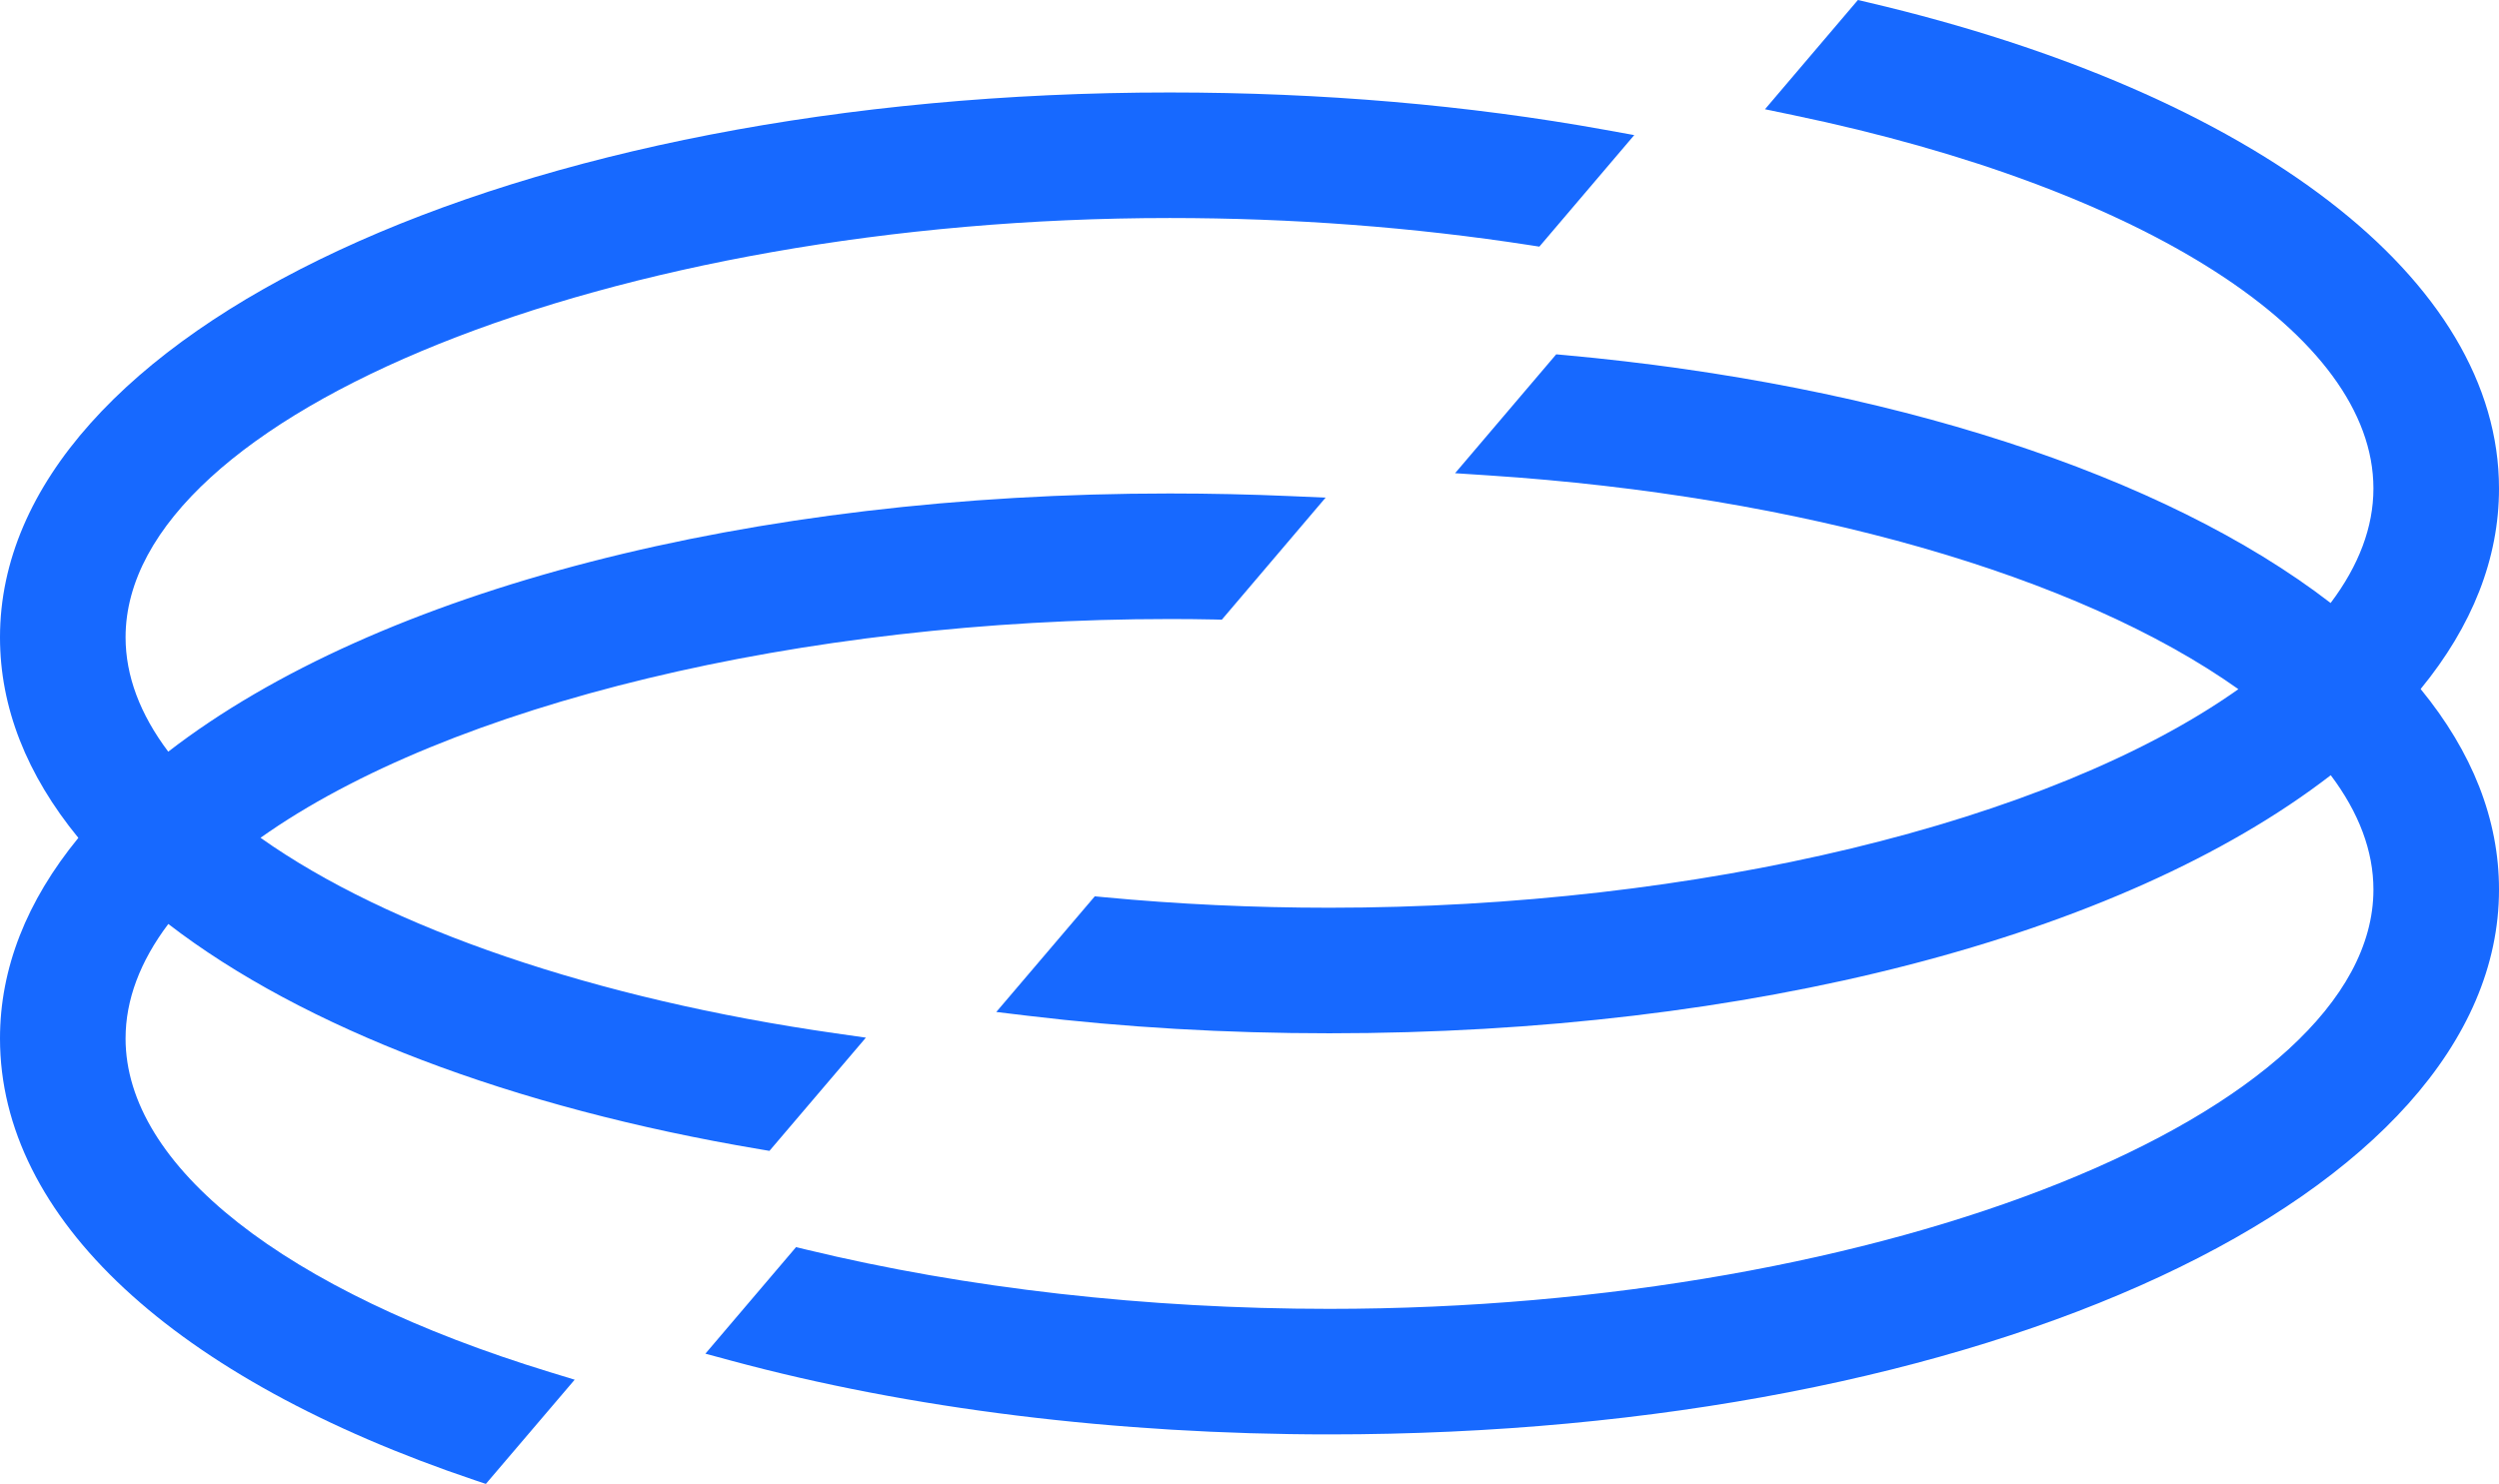
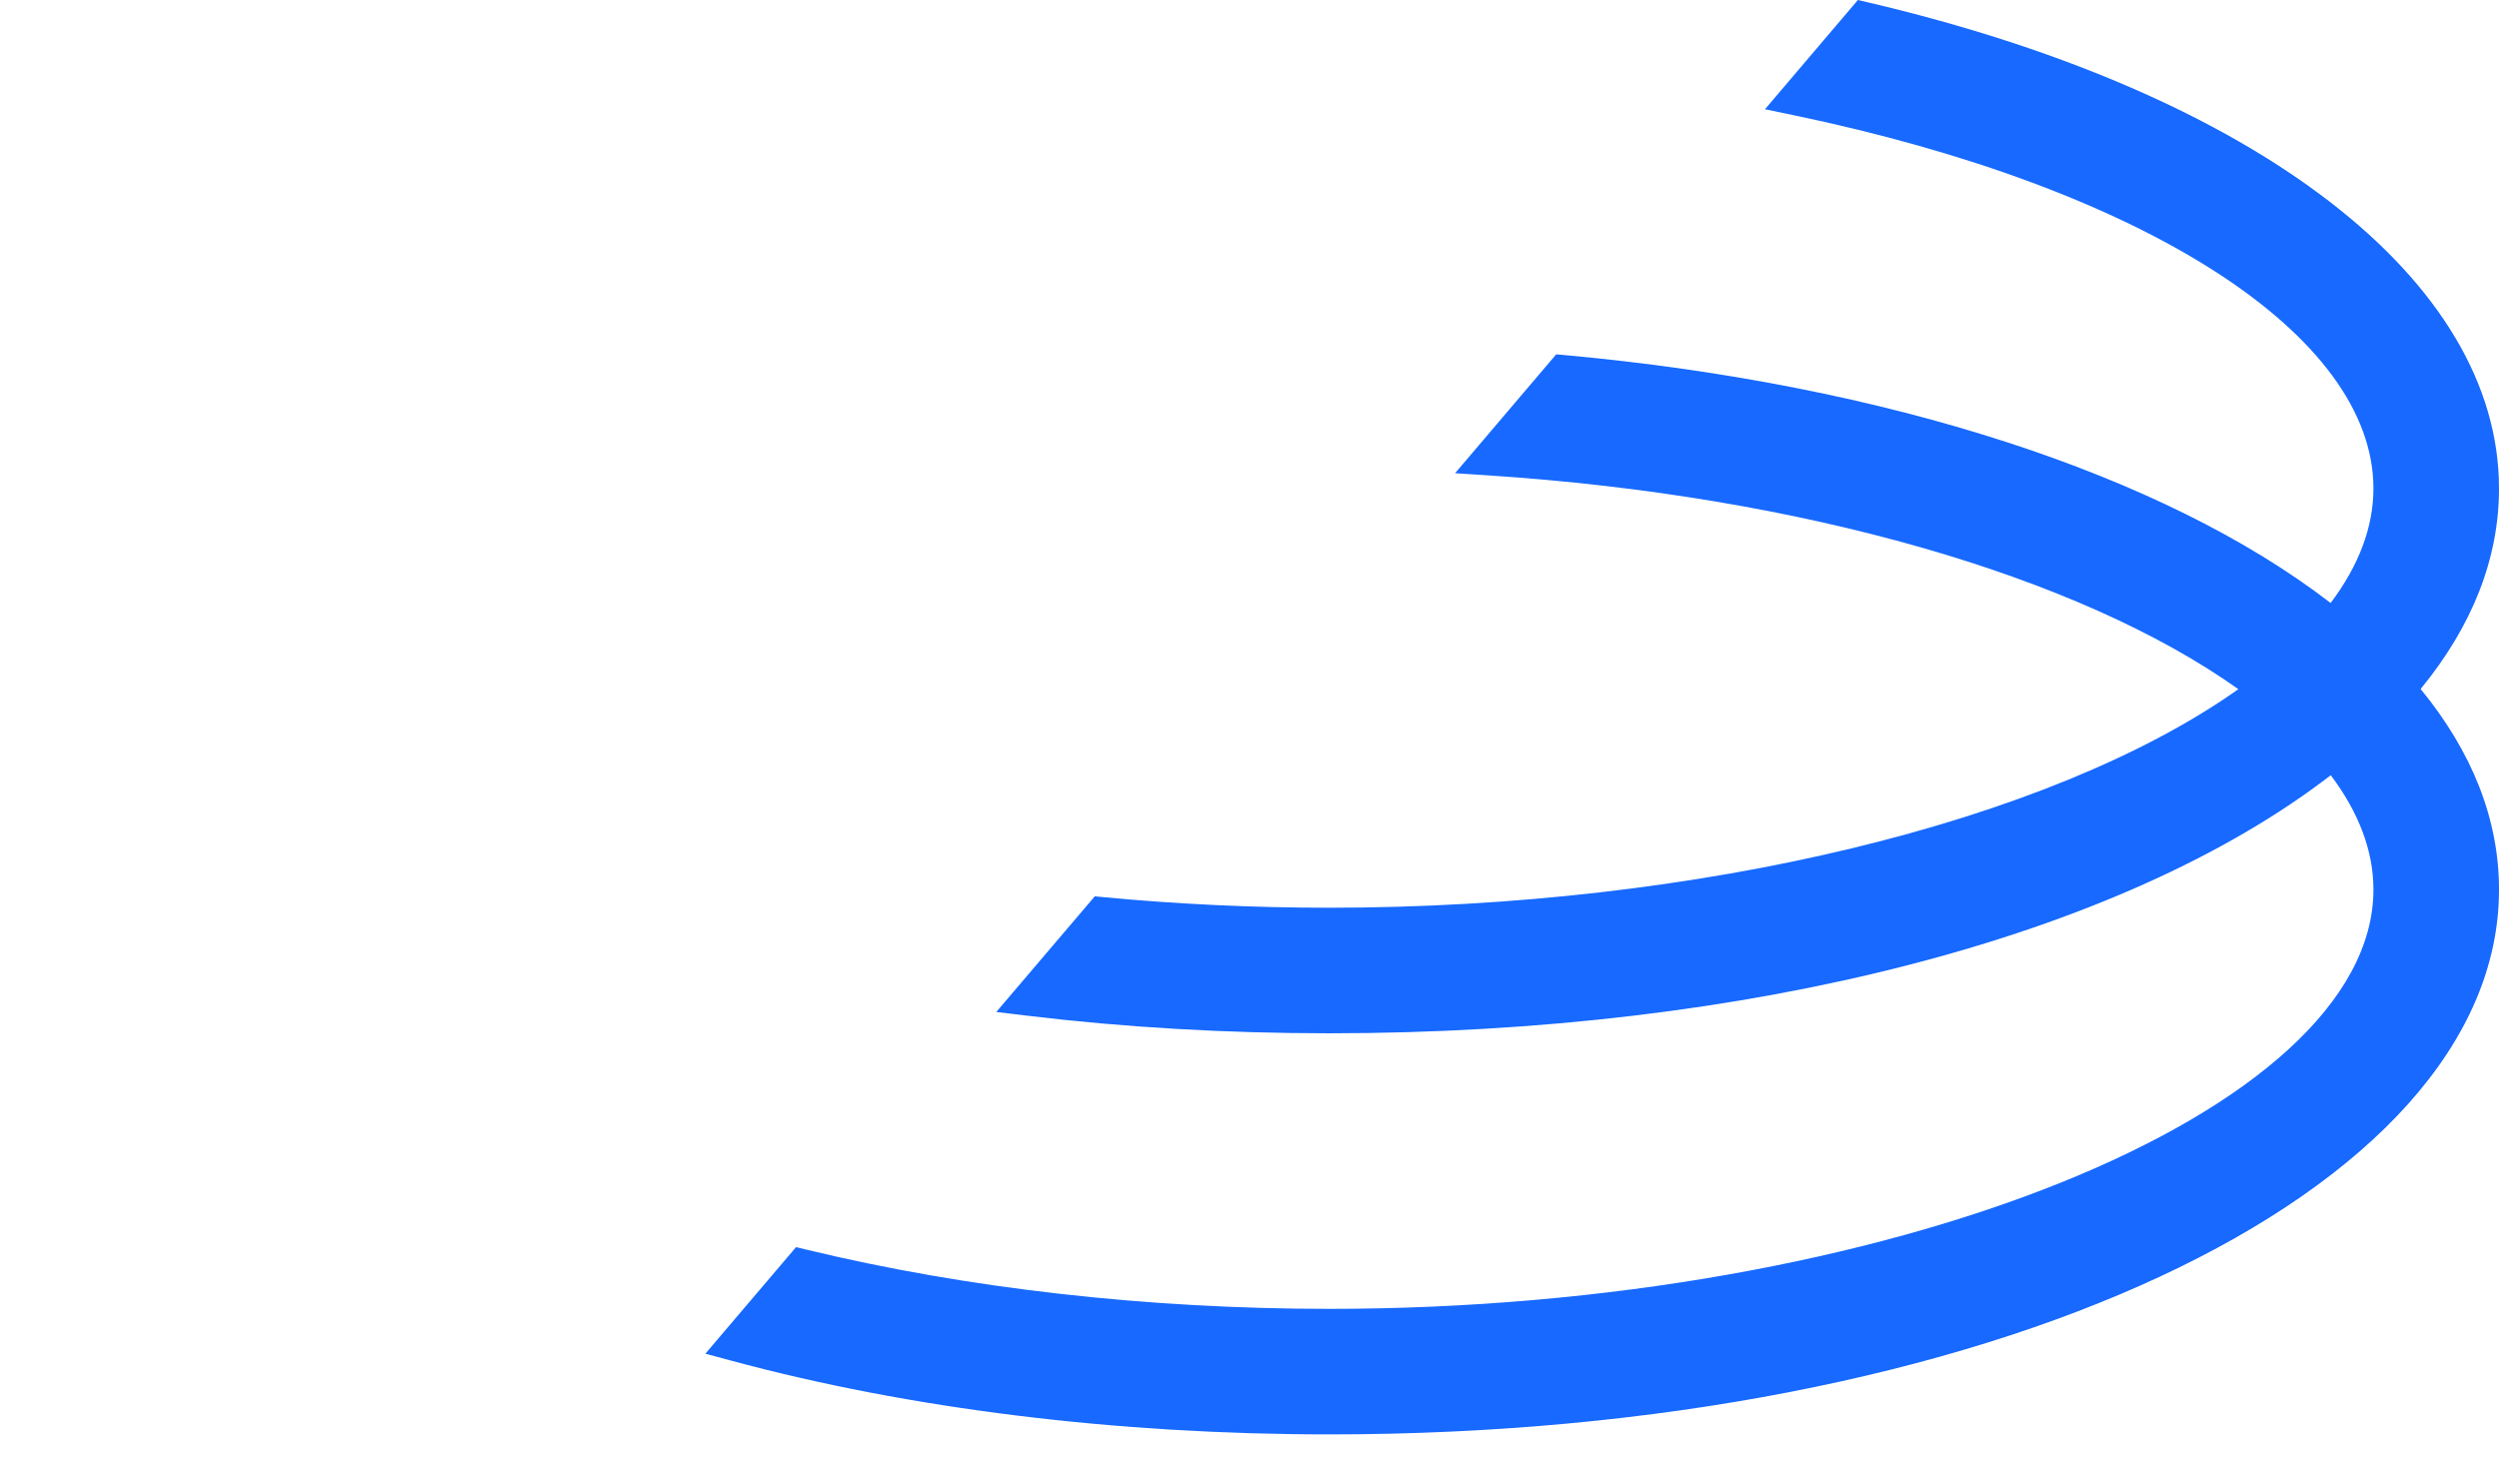
<svg xmlns="http://www.w3.org/2000/svg" viewBox="0 0 302.252 179.527" id="Livello_2">
  <defs>
    <style>
      .cls-1 {
        fill: #1769ff;
      }
    </style>
  </defs>
  <g id="Livello_1-2">
    <g>
-       <path d="M15.189,125.631c0-4.656,1.746-9.304,5.168-13.847,16.304,12.566,41.582,22.221,71.558,27.257l1.149.193,11.663-13.697-3.692-.527c-28.983-4.136-54.077-12.705-69.526-23.654,22.746-16.135,65.418-26.464,109.967-26.464,1.784,0,3.556.014,5.327.054l.978.023,12.551-14.764-4.198-.183c-4.885-.213-9.816-.32-14.658-.32-50.73,0-95.759,11.652-121.127,31.237-3.416-4.54-5.16-9.186-5.16-13.838,0-27.022,59.012-50.725,126.287-50.725,14.836,0,29.496,1.106,43.574,3.286l1.135.176,11.476-13.494-3.511-.635c-16.583-3-34.305-4.521-52.674-4.521C62.143,11.189,0,40.142,0,77.102c0,8.467,3.214,16.619,9.478,24.265-6.264,7.646-9.478,15.797-9.478,24.264,0,21.677,20.939,41.16,57.446,53.453l1.318.443,10.743-12.608-2.993-.915c-32.139-9.836-51.326-24.929-51.326-40.373Z" class="cls-1" />
      <path d="M302.252,59.097c0-25.221-29.242-47.756-76.316-58.811l-1.222-.287-11.241,13.218,3.39.705c42.645,8.868,70.2,26.601,70.2,45.174,0,4.657-1.75,9.31-5.176,13.856-20.16-15.542-53.709-26.445-92.603-29.988l-1.061-.096-12.23,14.382,4.079.268c37.738,2.471,71.281,12.091,90.657,25.861-22.758,16.122-65.419,26.442-109.952,26.442-9.18,0-18.364-.43-27.297-1.279l-1.066-.101-11.914,13.991,3.801.458c11.688,1.408,23.961,2.121,36.476,2.121,50.735,0,95.762-11.645,121.126-31.223,3.416,4.539,5.161,9.185,5.161,13.837,0,27.022-59.012,50.725-126.287,50.725-22.04,0-43.915-2.48-63.264-7.172l-1.23-.299-10.966,12.892,3.128.846c21.583,5.836,46.595,8.921,72.332,8.921,79.332,0,141.476-28.953,141.476-65.914,0-8.466-3.214-16.617-9.478-24.264,6.264-7.648,9.478-15.798,9.478-24.263Z" class="cls-1" />
    </g>
  </g>
</svg>